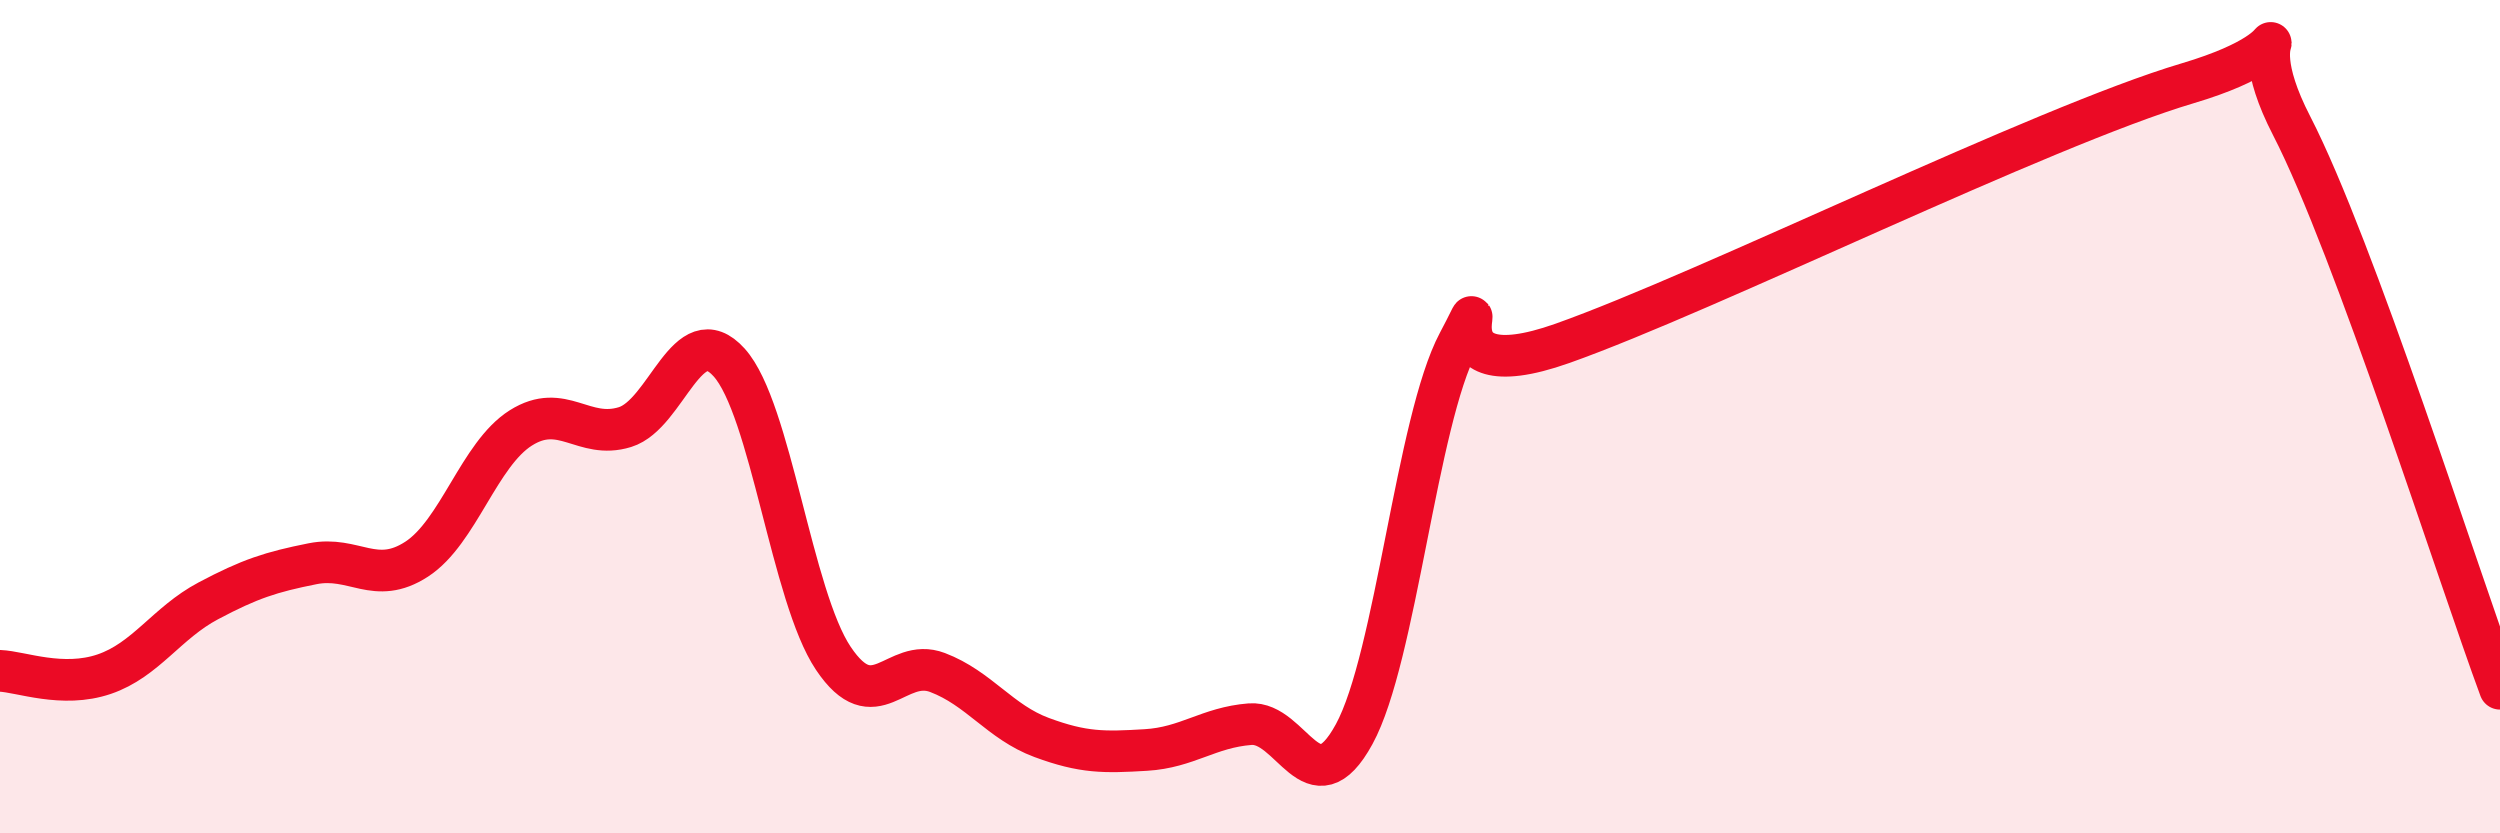
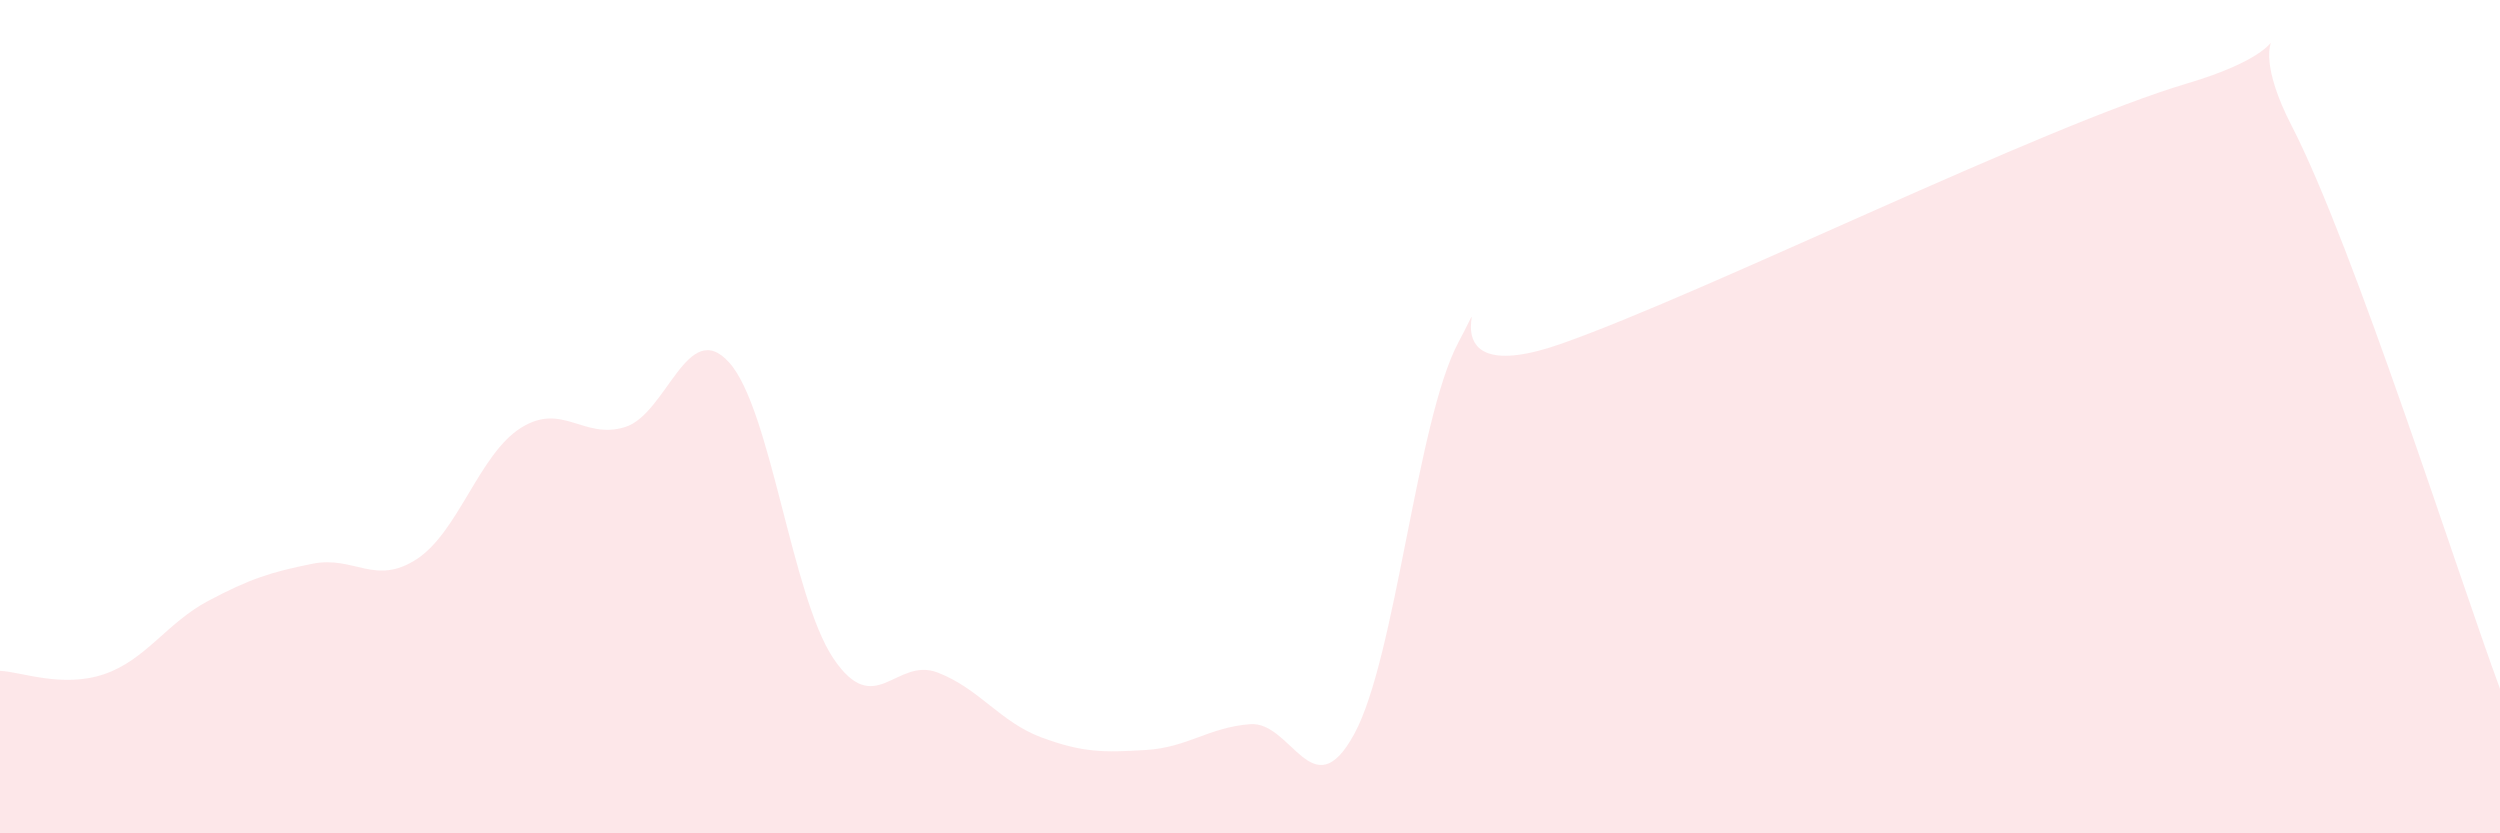
<svg xmlns="http://www.w3.org/2000/svg" width="60" height="20" viewBox="0 0 60 20">
  <path d="M 0,16.1 C 0.5,16.12 1.5,16.52 2.5,16.18 C 3.5,15.84 4,14.95 5,14.42 C 6,13.89 6.5,13.73 7.5,13.53 C 8.5,13.33 9,14.07 10,13.42 C 11,12.77 11.5,10.9 12.5,10.27 C 13.5,9.64 14,10.56 15,10.25 C 16,9.94 16.5,7.59 17.5,8.7 C 18.5,9.81 19,14.31 20,15.8 C 21,17.29 21.5,15.76 22.5,16.14 C 23.5,16.52 24,17.33 25,17.7 C 26,18.07 26.5,18.06 27.5,18 C 28.5,17.94 29,17.46 30,17.38 C 31,17.3 31.5,19.45 32.5,17.62 C 33.5,15.79 34,10.1 35,8.22 C 36,6.34 34,9.48 37.5,8.24 C 41,7 49,3.04 52.5,2 C 56,0.96 53.5,0.11 55,3.02 C 56.5,5.93 59,13.83 60,16.53L60 20L0 20Z" fill="#EB0A25" opacity="0.1" stroke-linecap="round" stroke-linejoin="round" />
-   <path d="M 0,16.1 C 0.5,16.12 1.5,16.52 2.5,16.18 C 3.5,15.84 4,14.95 5,14.42 C 6,13.89 6.5,13.73 7.5,13.53 C 8.5,13.33 9,14.07 10,13.42 C 11,12.77 11.5,10.9 12.5,10.27 C 13.5,9.64 14,10.56 15,10.25 C 16,9.94 16.5,7.59 17.5,8.7 C 18.5,9.81 19,14.31 20,15.8 C 21,17.29 21.5,15.76 22.5,16.14 C 23.5,16.52 24,17.33 25,17.7 C 26,18.07 26.5,18.06 27.5,18 C 28.5,17.94 29,17.46 30,17.38 C 31,17.3 31.5,19.45 32.5,17.62 C 33.5,15.79 34,10.1 35,8.22 C 36,6.34 34,9.48 37.5,8.24 C 41,7 49,3.04 52.5,2 C 56,0.96 53.5,0.11 55,3.02 C 56.5,5.93 59,13.83 60,16.53" stroke="#EB0A25" stroke-width="1" fill="none" stroke-linecap="round" stroke-linejoin="round" />
</svg>